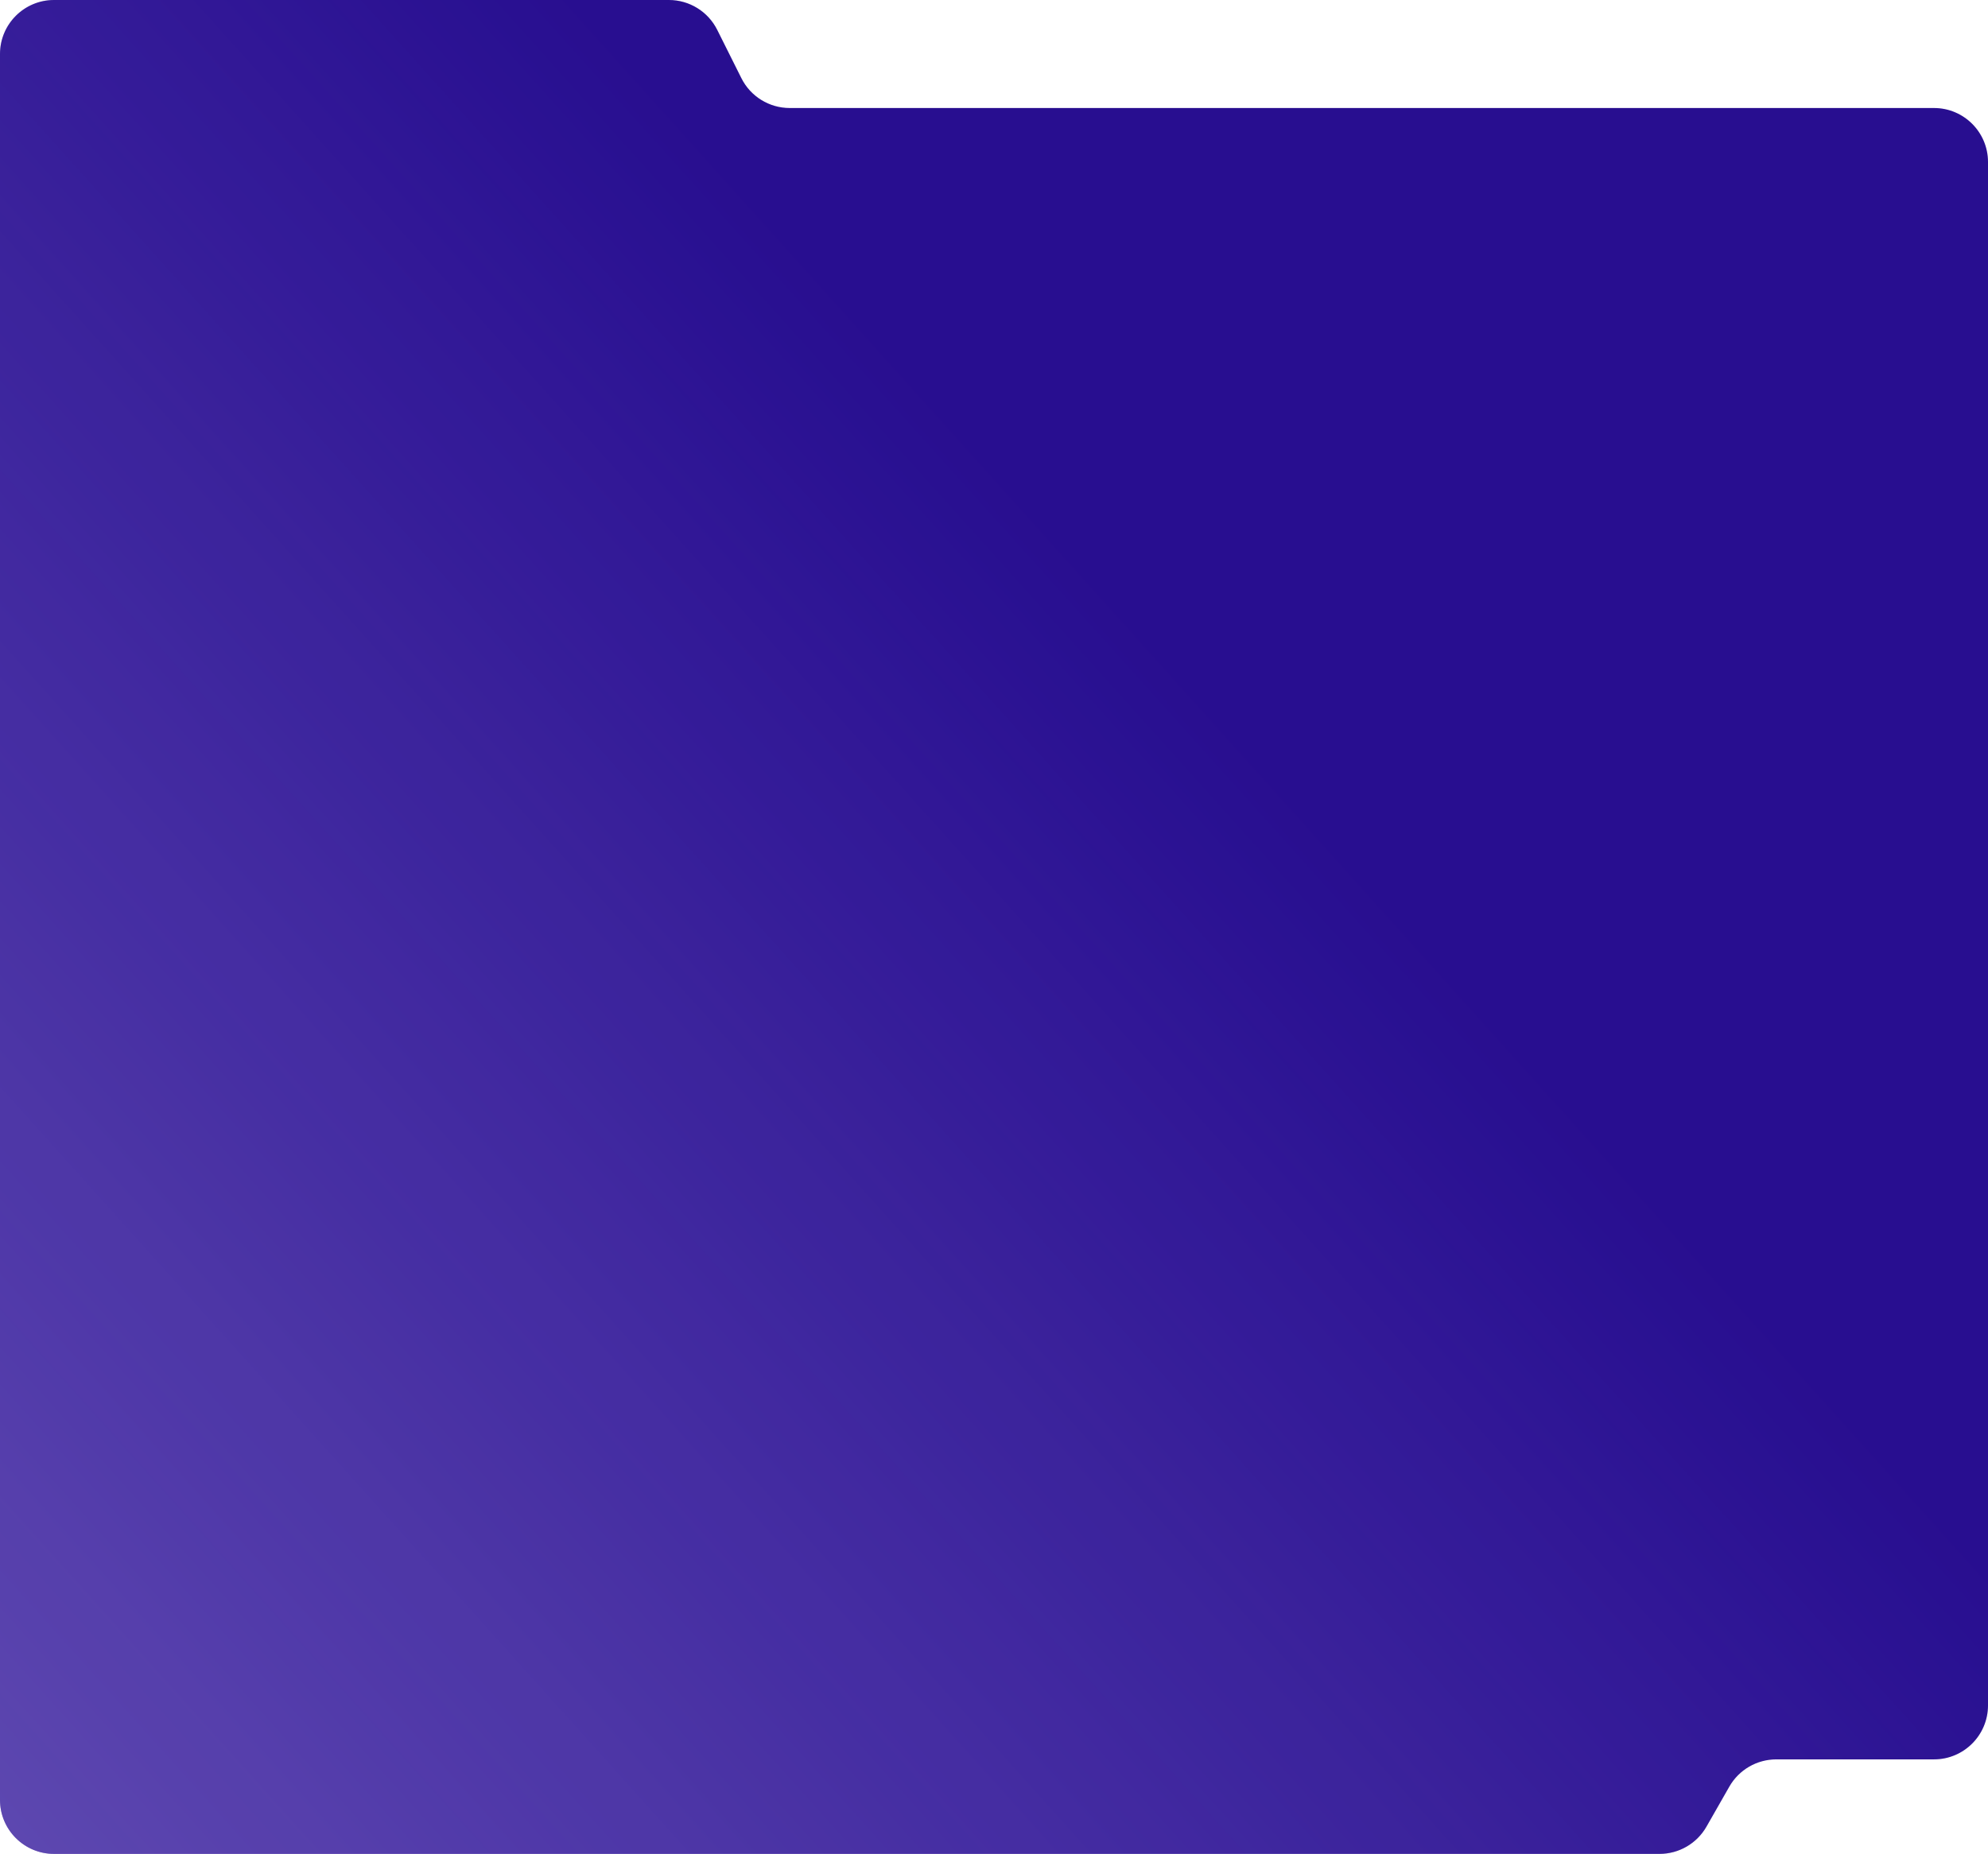
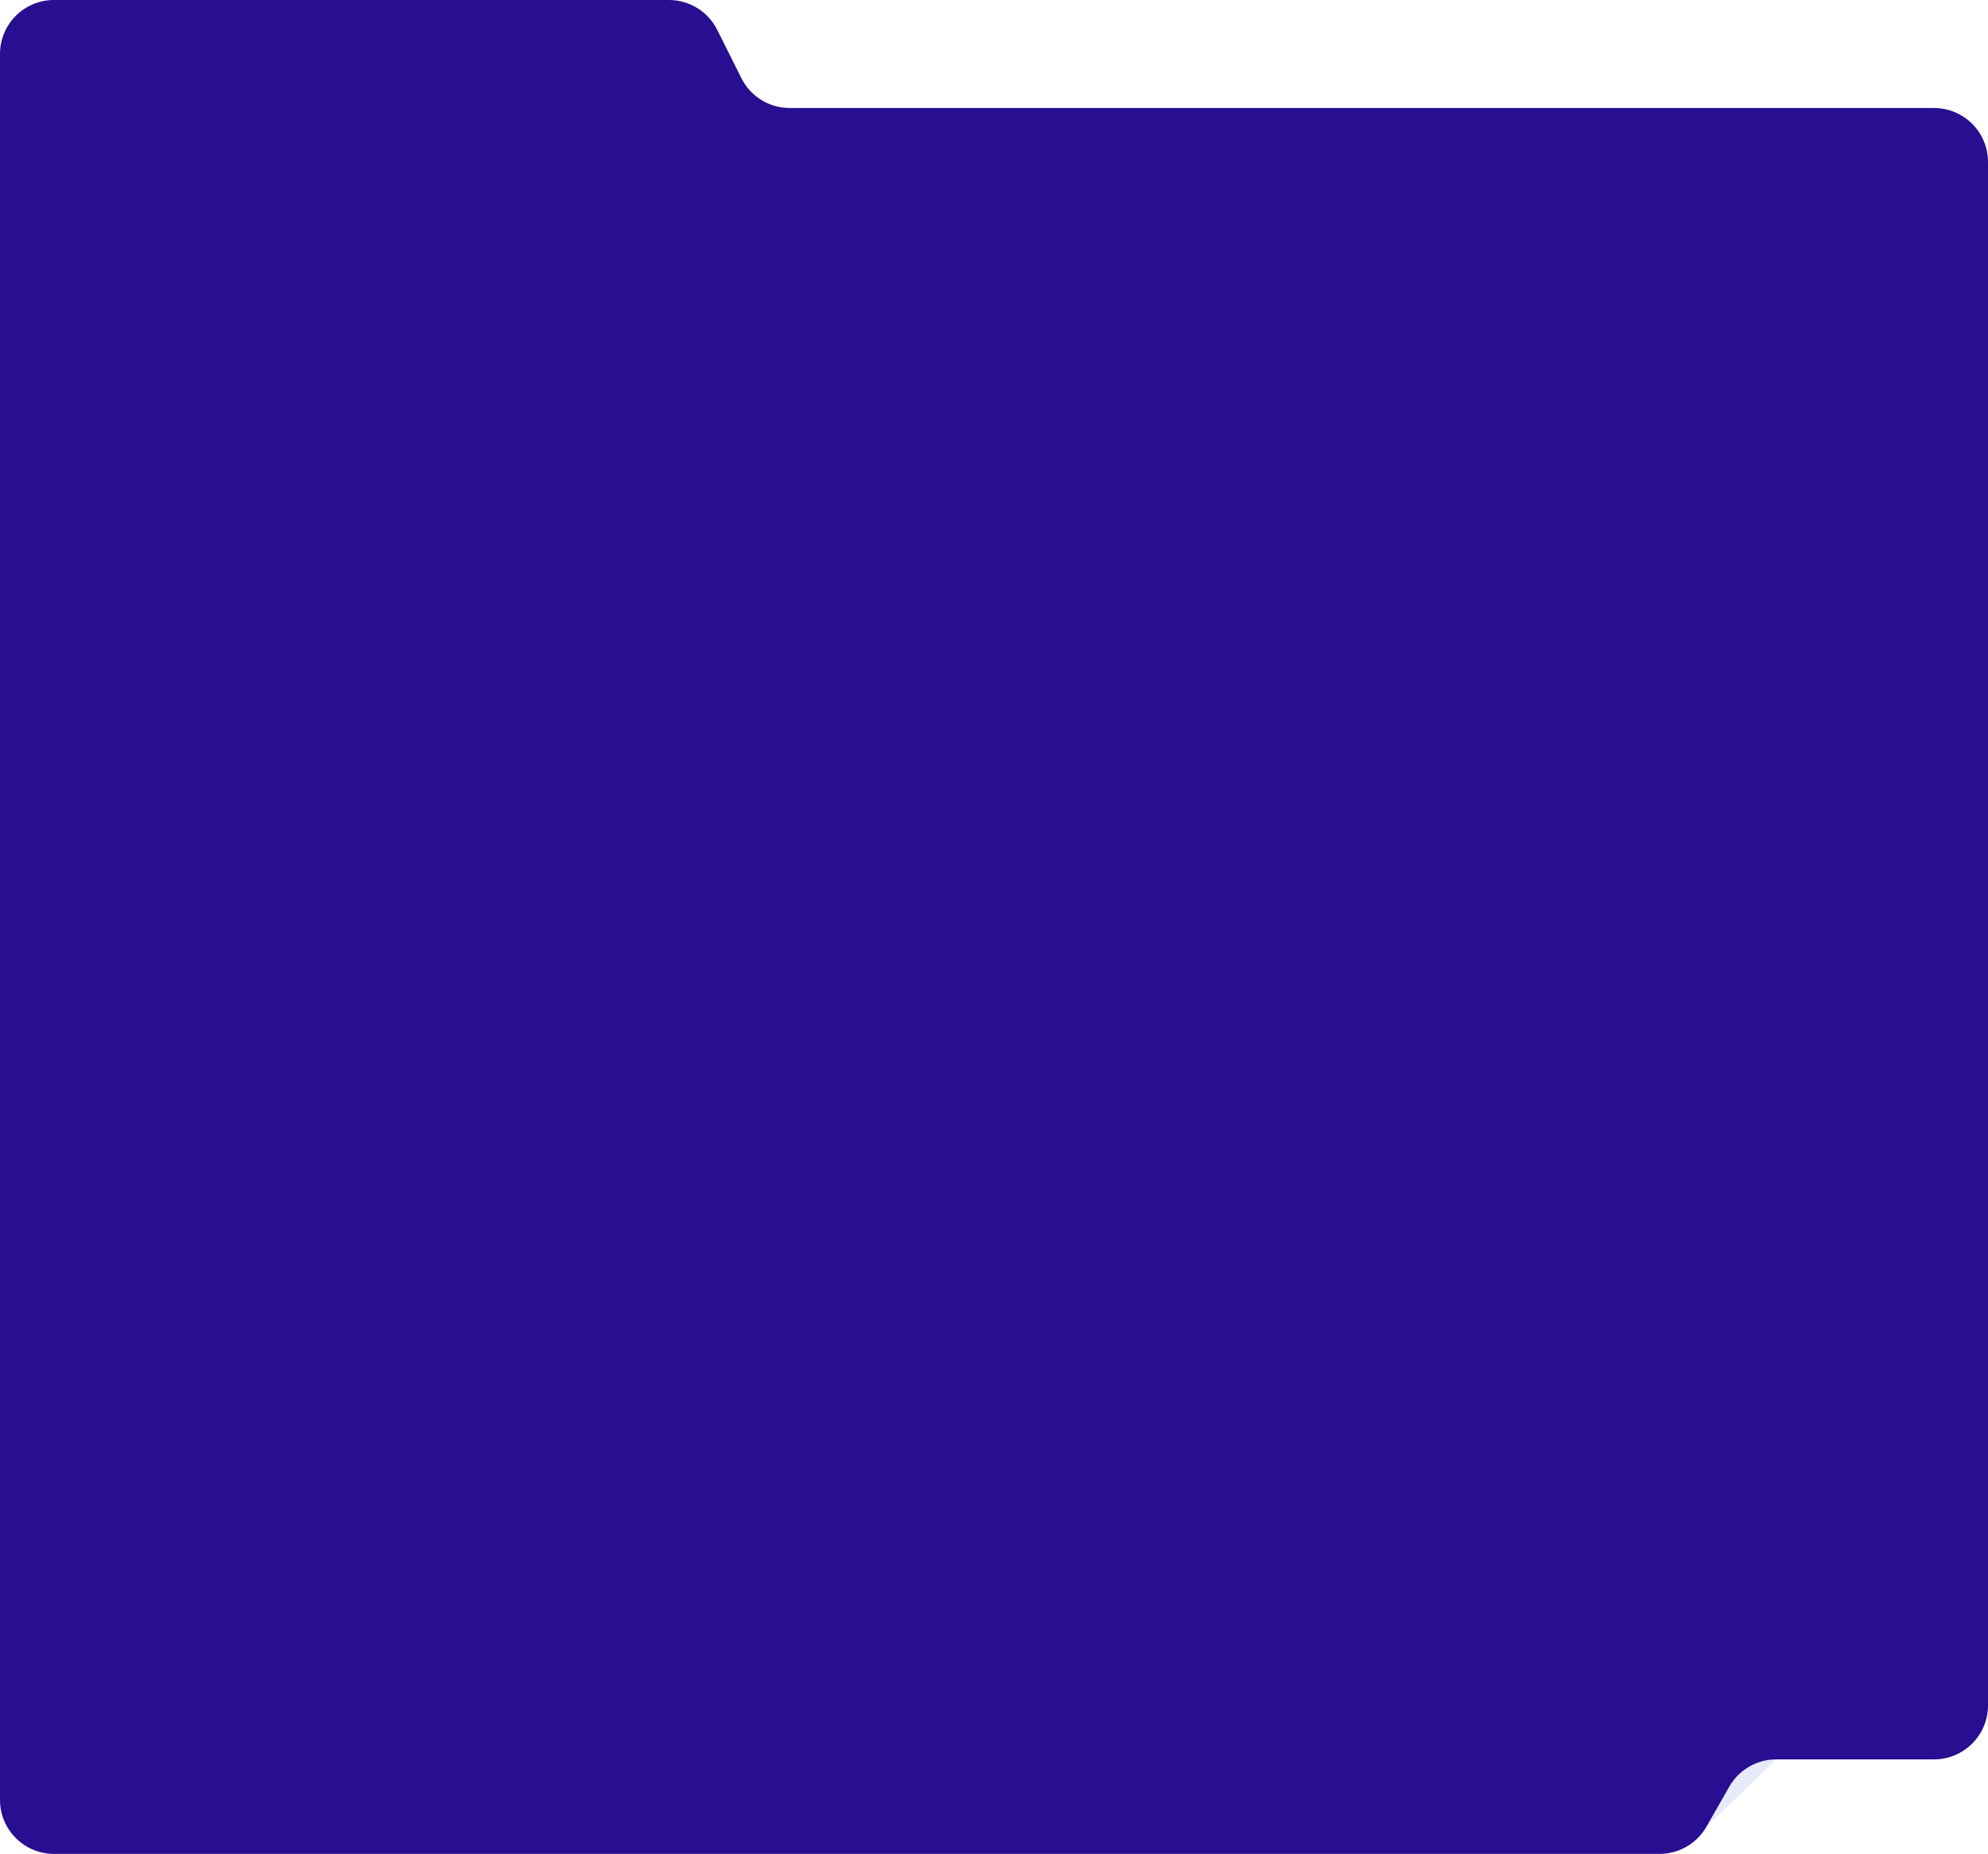
<svg xmlns="http://www.w3.org/2000/svg" width="1472" height="1373" viewBox="0 0 1472 1373" fill="none">
  <path d="M0 40C0 17.909 17.909 0 40 0H495.279C510.43 0 524.28 8.56 531.056 22.111L548.944 57.889C555.72 71.44 569.57 80 584.721 80H1432C1454.09 80 1472 97.909 1472 120V1263C1472 1285.09 1454.09 1303 1432 1303H1315.21C1300.86 1303 1287.6 1310.69 1280.48 1323.15L1263.52 1352.85C1256.4 1365.31 1243.14 1373 1228.79 1373H40C17.909 1373 0 1355.09 0 1333V40Z" fill="#2C0B8A" />
-   <path d="M0 40C0 17.909 17.909 0 40 0H495.279C510.43 0 524.28 8.56 531.056 22.111L548.944 57.889C555.72 71.44 569.57 80 584.721 80H1432C1454.09 80 1472 97.909 1472 120V1263C1472 1285.09 1454.09 1303 1432 1303H1315.21C1300.86 1303 1287.6 1310.69 1280.48 1323.15L1263.52 1352.85C1256.4 1365.31 1243.14 1373 1228.79 1373H40C17.909 1373 0 1355.09 0 1333V40Z" fill="url(#paint0_linear_679_46717)" fill-opacity="0.3" />
-   <path d="M0 40C0 17.909 17.909 0 40 0H495.279C510.43 0 524.28 8.56 531.056 22.111L548.944 57.889C555.72 71.44 569.57 80 584.721 80H1432C1454.09 80 1472 97.909 1472 120V1263C1472 1285.09 1454.09 1303 1432 1303H1315.21C1300.86 1303 1287.6 1310.69 1280.48 1323.15L1263.52 1352.85C1256.4 1365.31 1243.14 1373 1228.79 1373H40C17.909 1373 0 1355.09 0 1333V40Z" fill="#0030C8" fill-opacity="0.1" />
+   <path d="M0 40C0 17.909 17.909 0 40 0H495.279C510.43 0 524.28 8.56 531.056 22.111L548.944 57.889C555.72 71.44 569.57 80 584.721 80H1432C1454.09 80 1472 97.909 1472 120V1263C1472 1285.09 1454.09 1303 1432 1303H1315.21L1263.52 1352.85C1256.4 1365.31 1243.14 1373 1228.79 1373H40C17.909 1373 0 1355.09 0 1333V40Z" fill="#0030C8" fill-opacity="0.1" />
  <defs>
    <linearGradient id="paint0_linear_679_46717" x1="-38" y1="1308" x2="870" y2="491" gradientUnits="userSpaceOnUse">
      <stop stop-color="#F0DDFF" />
      <stop offset="1" stop-color="#F0DDFF" stop-opacity="0" />
    </linearGradient>
  </defs>
</svg>